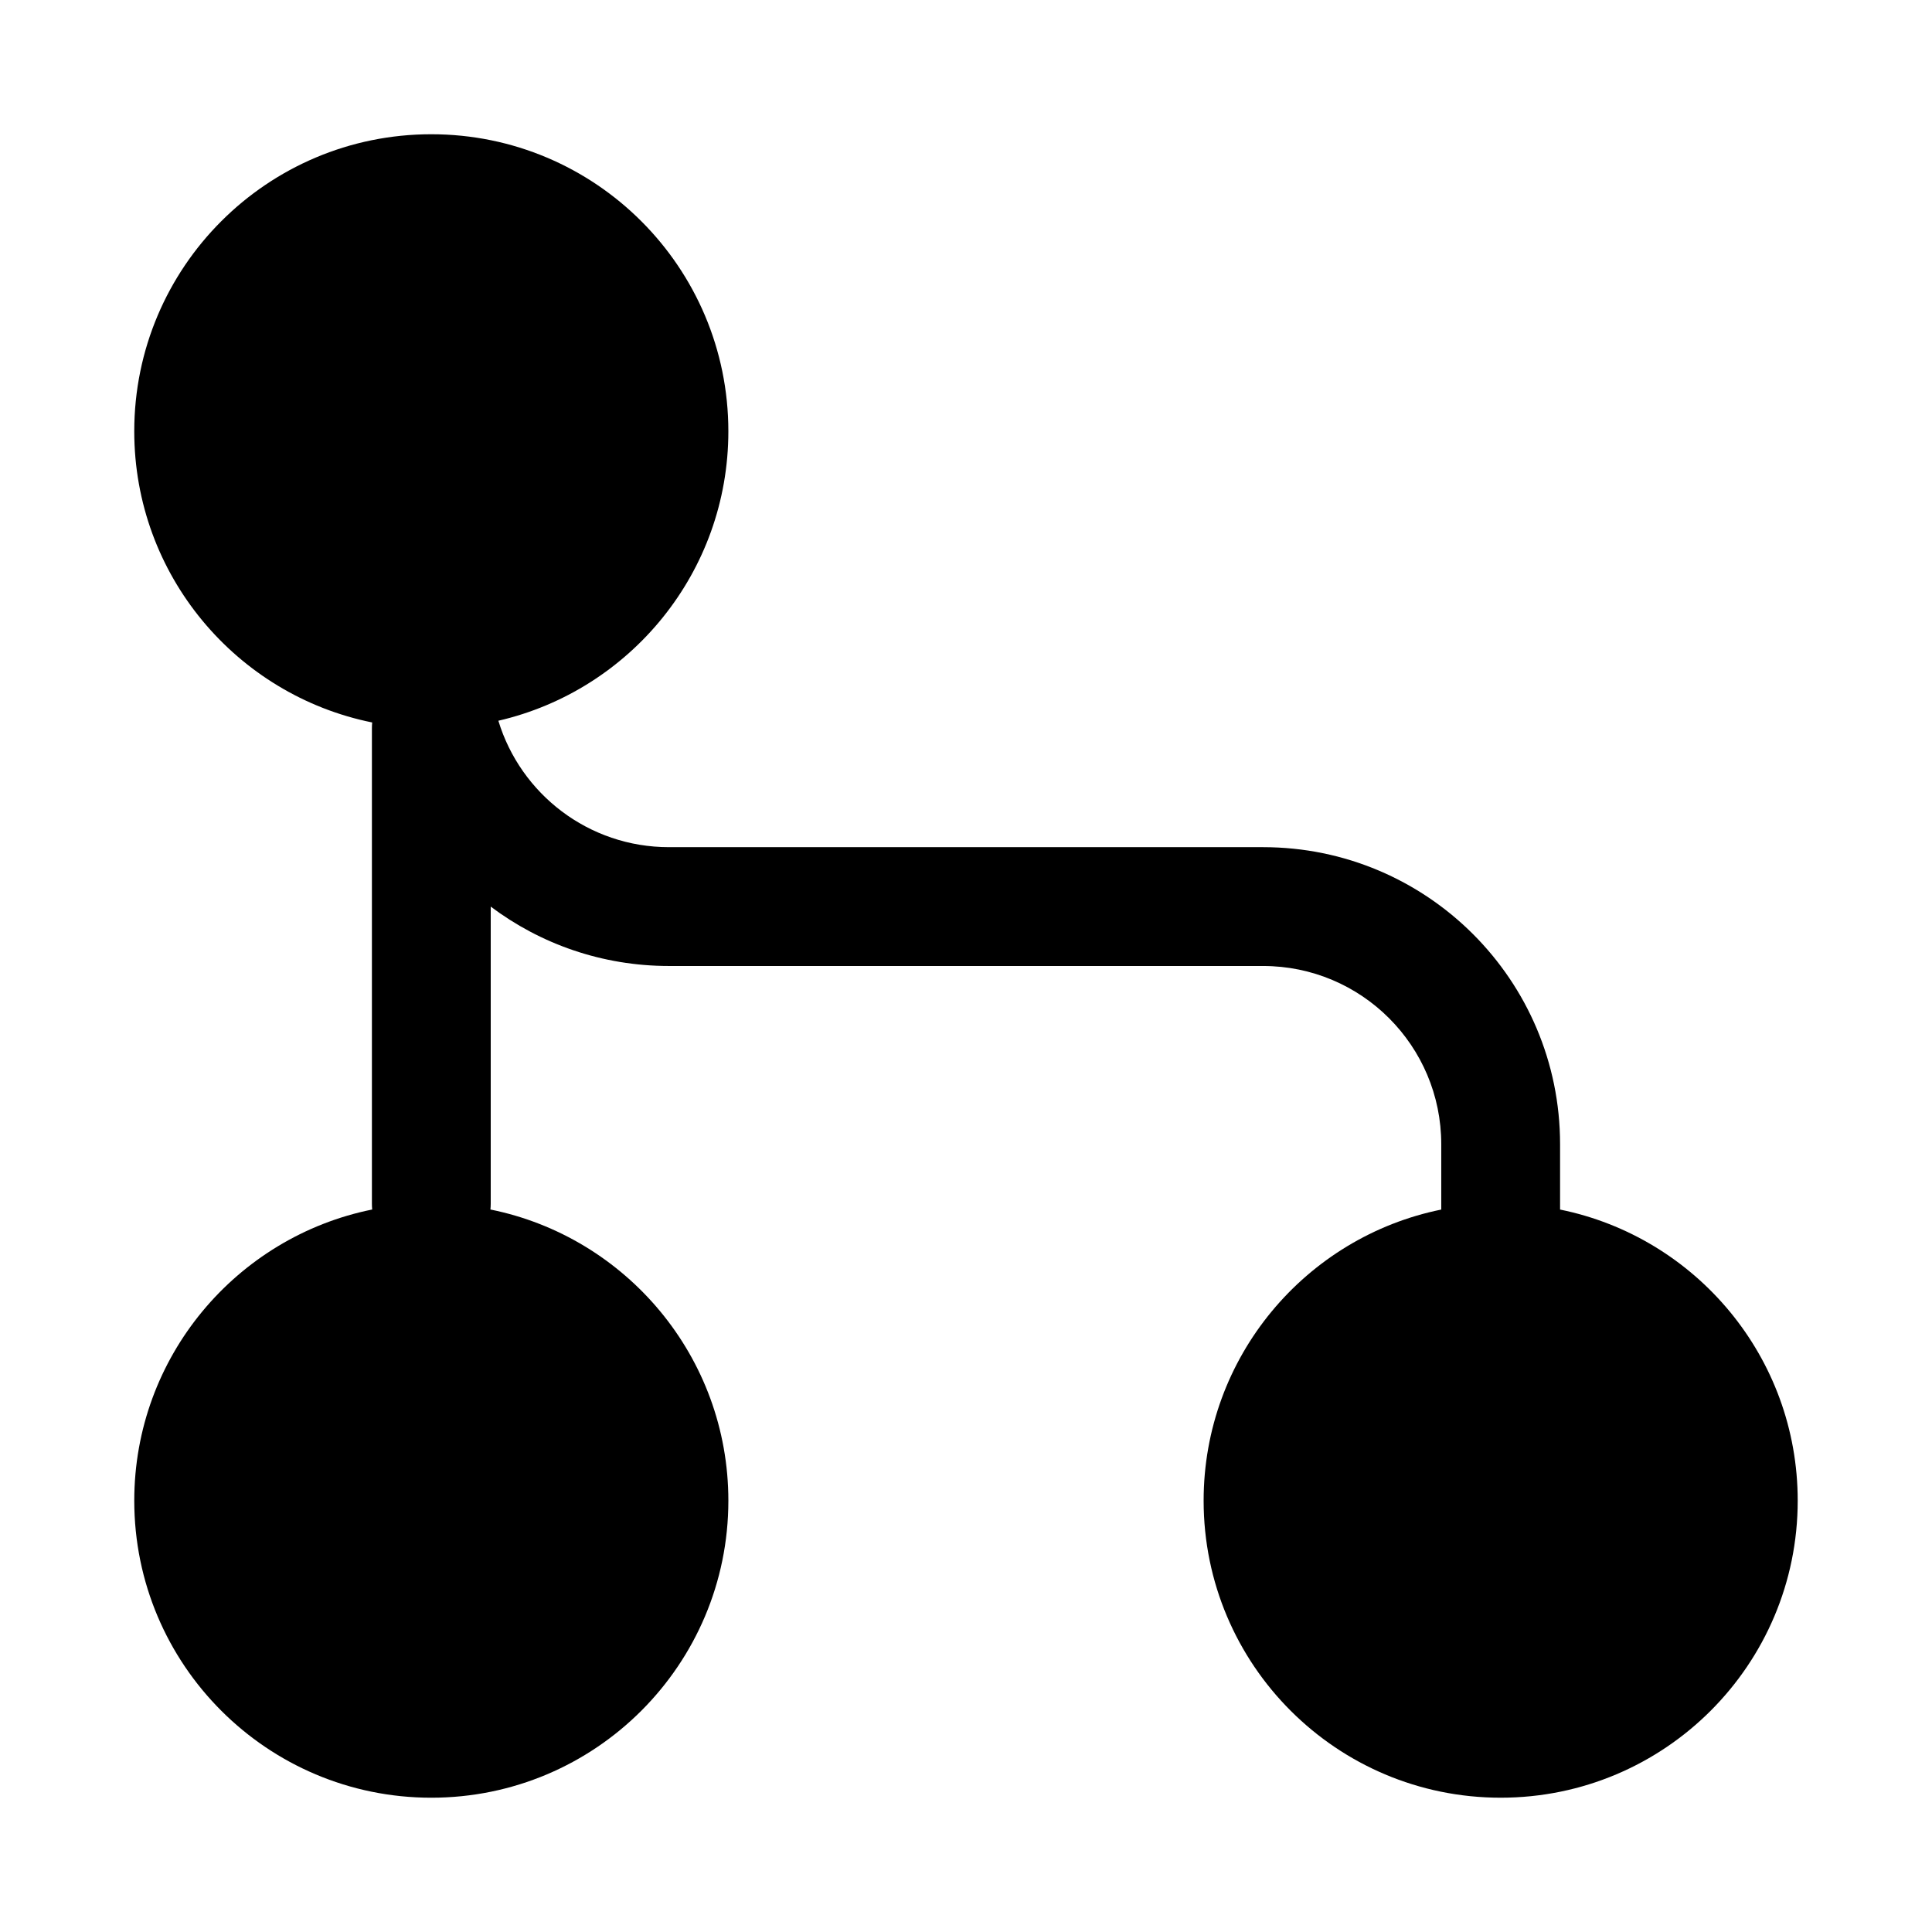
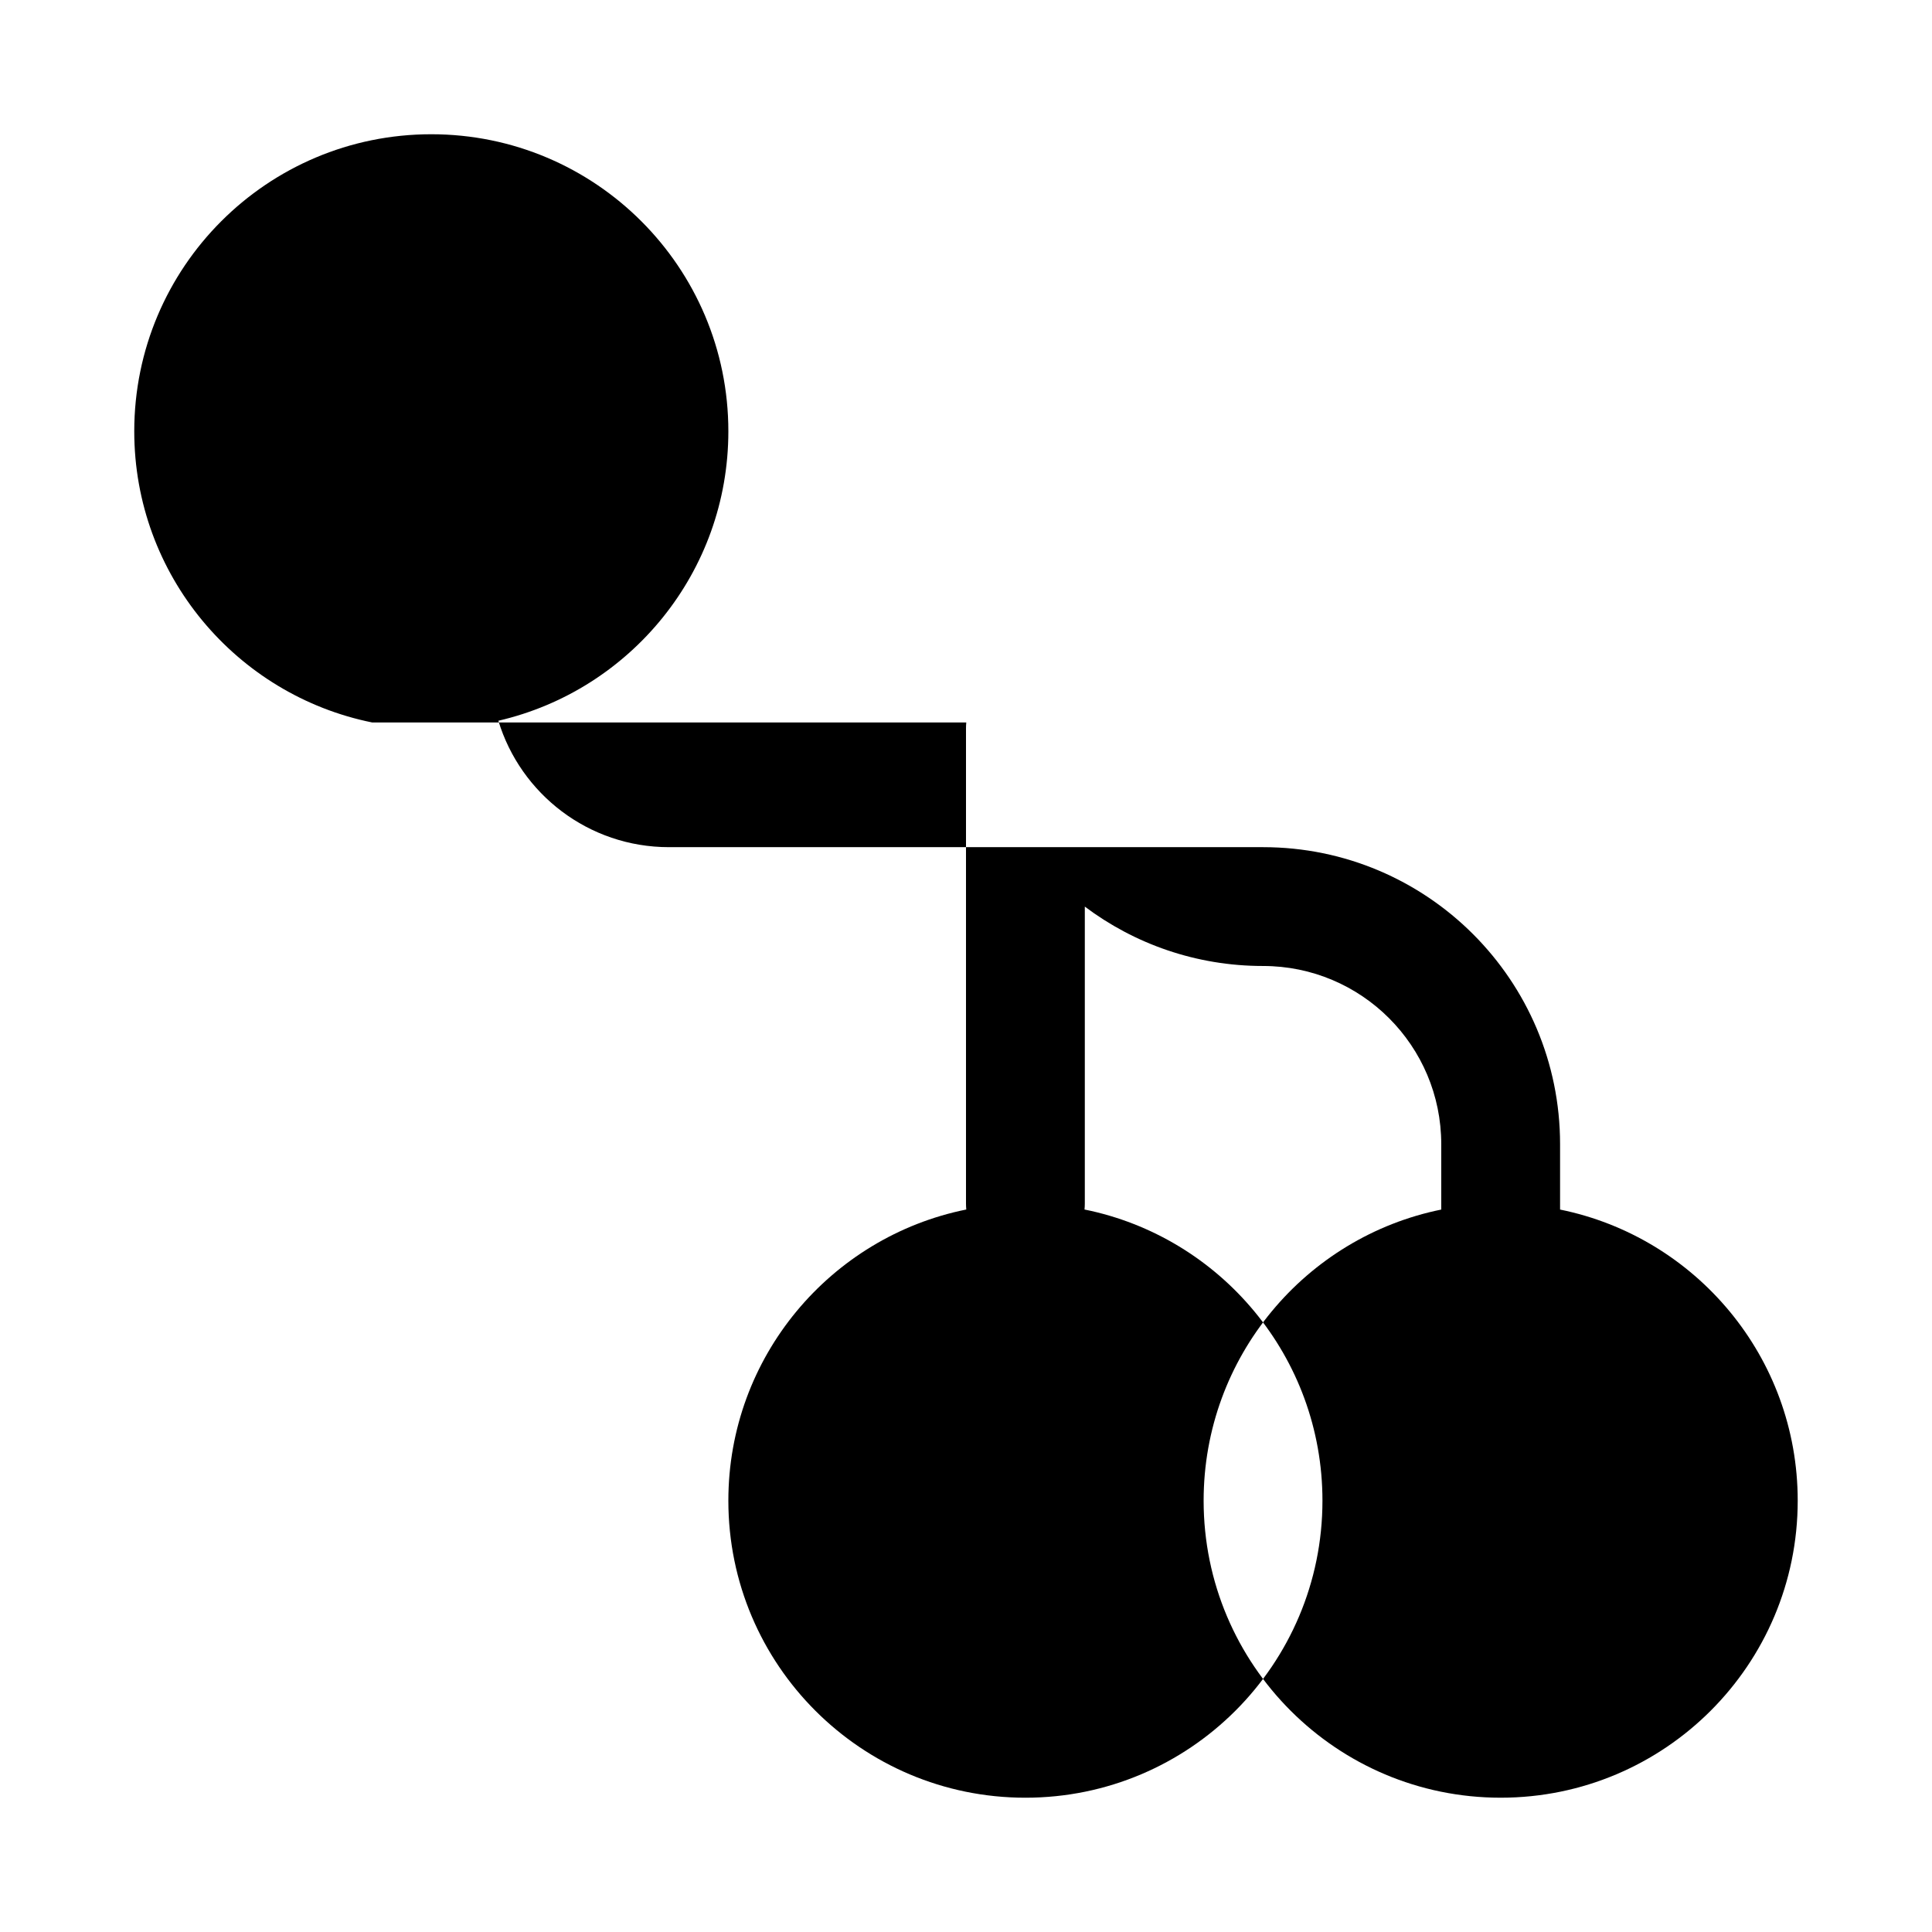
<svg xmlns="http://www.w3.org/2000/svg" fill="#000000" width="800px" height="800px" version="1.1" viewBox="144 144 512 512">
-   <path d="m242.63 335.46c-35.969-7.266-63.051-39.051-63.051-77.164 0-43.477 35.242-78.719 78.719-78.719 43.477 0 78.723 35.242 78.723 78.719 0 37.367-26.035 68.648-60.949 76.707 5.879 19.391 23.895 33.504 45.203 33.504h157.44c43.477 0 78.719 35.242 78.719 78.719v17.32c35.934 7.293 62.977 39.059 62.977 77.145 0 43.477-35.242 78.719-78.719 78.719-43.477 0-78.719-35.242-78.719-78.719 0-38.086 27.043-69.852 62.973-77.145v-17.32c0-26.086-21.145-47.23-47.23-47.23h-157.44c-17.723 0-34.074-5.856-47.23-15.738v78.715c0 0.523-0.027 1.047-0.078 1.559 35.969 7.262 63.055 39.047 63.055 77.16 0 43.477-35.246 78.719-78.723 78.719-43.477 0-78.719-35.242-78.719-78.719 0-38.113 27.082-69.898 63.051-77.16-0.047-0.512-0.074-1.035-0.074-1.559v-125.95c0-0.527 0.023-1.047 0.074-1.559z" fill-rule="evenodd" />
+   <path d="m242.63 335.46c-35.969-7.266-63.051-39.051-63.051-77.164 0-43.477 35.242-78.719 78.719-78.719 43.477 0 78.723 35.242 78.723 78.719 0 37.367-26.035 68.648-60.949 76.707 5.879 19.391 23.895 33.504 45.203 33.504h157.44c43.477 0 78.719 35.242 78.719 78.719v17.32c35.934 7.293 62.977 39.059 62.977 77.145 0 43.477-35.242 78.719-78.719 78.719-43.477 0-78.719-35.242-78.719-78.719 0-38.086 27.043-69.852 62.973-77.145v-17.32c0-26.086-21.145-47.23-47.23-47.23c-17.723 0-34.074-5.856-47.23-15.738v78.715c0 0.523-0.027 1.047-0.078 1.559 35.969 7.262 63.055 39.047 63.055 77.16 0 43.477-35.246 78.719-78.723 78.719-43.477 0-78.719-35.242-78.719-78.719 0-38.113 27.082-69.898 63.051-77.16-0.047-0.512-0.074-1.035-0.074-1.559v-125.95c0-0.527 0.023-1.047 0.074-1.559z" fill-rule="evenodd" />
</svg>